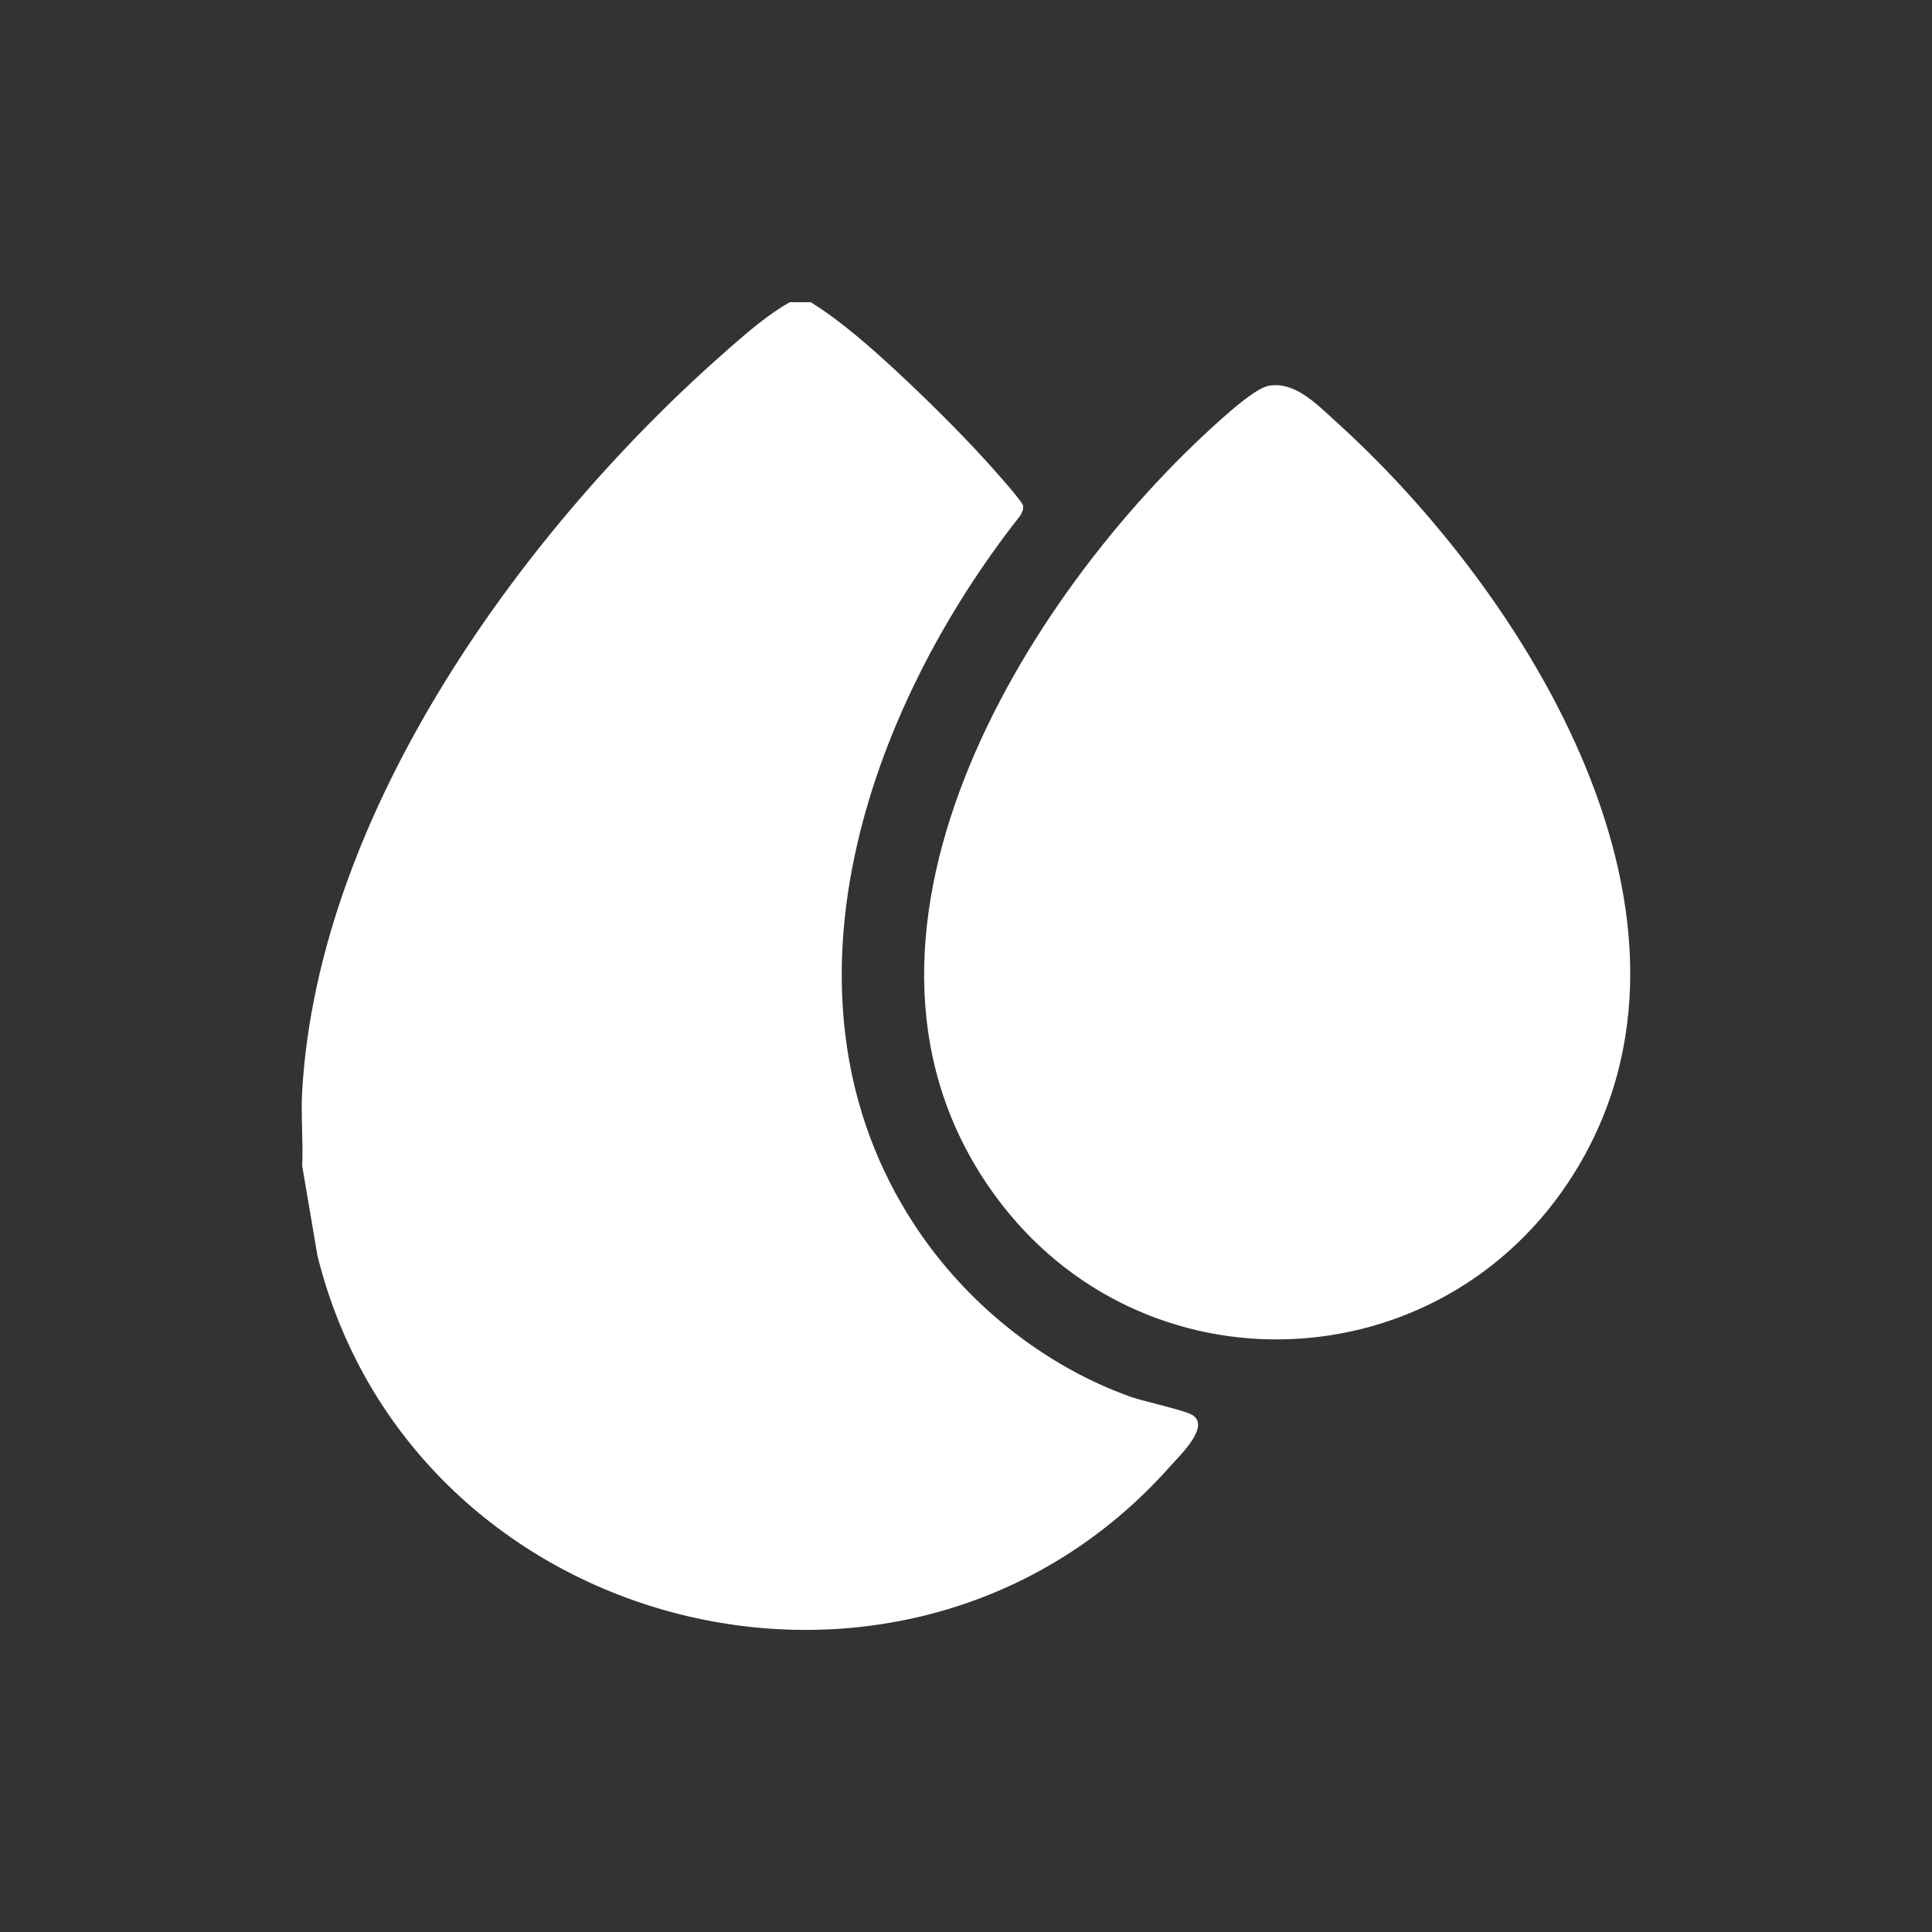
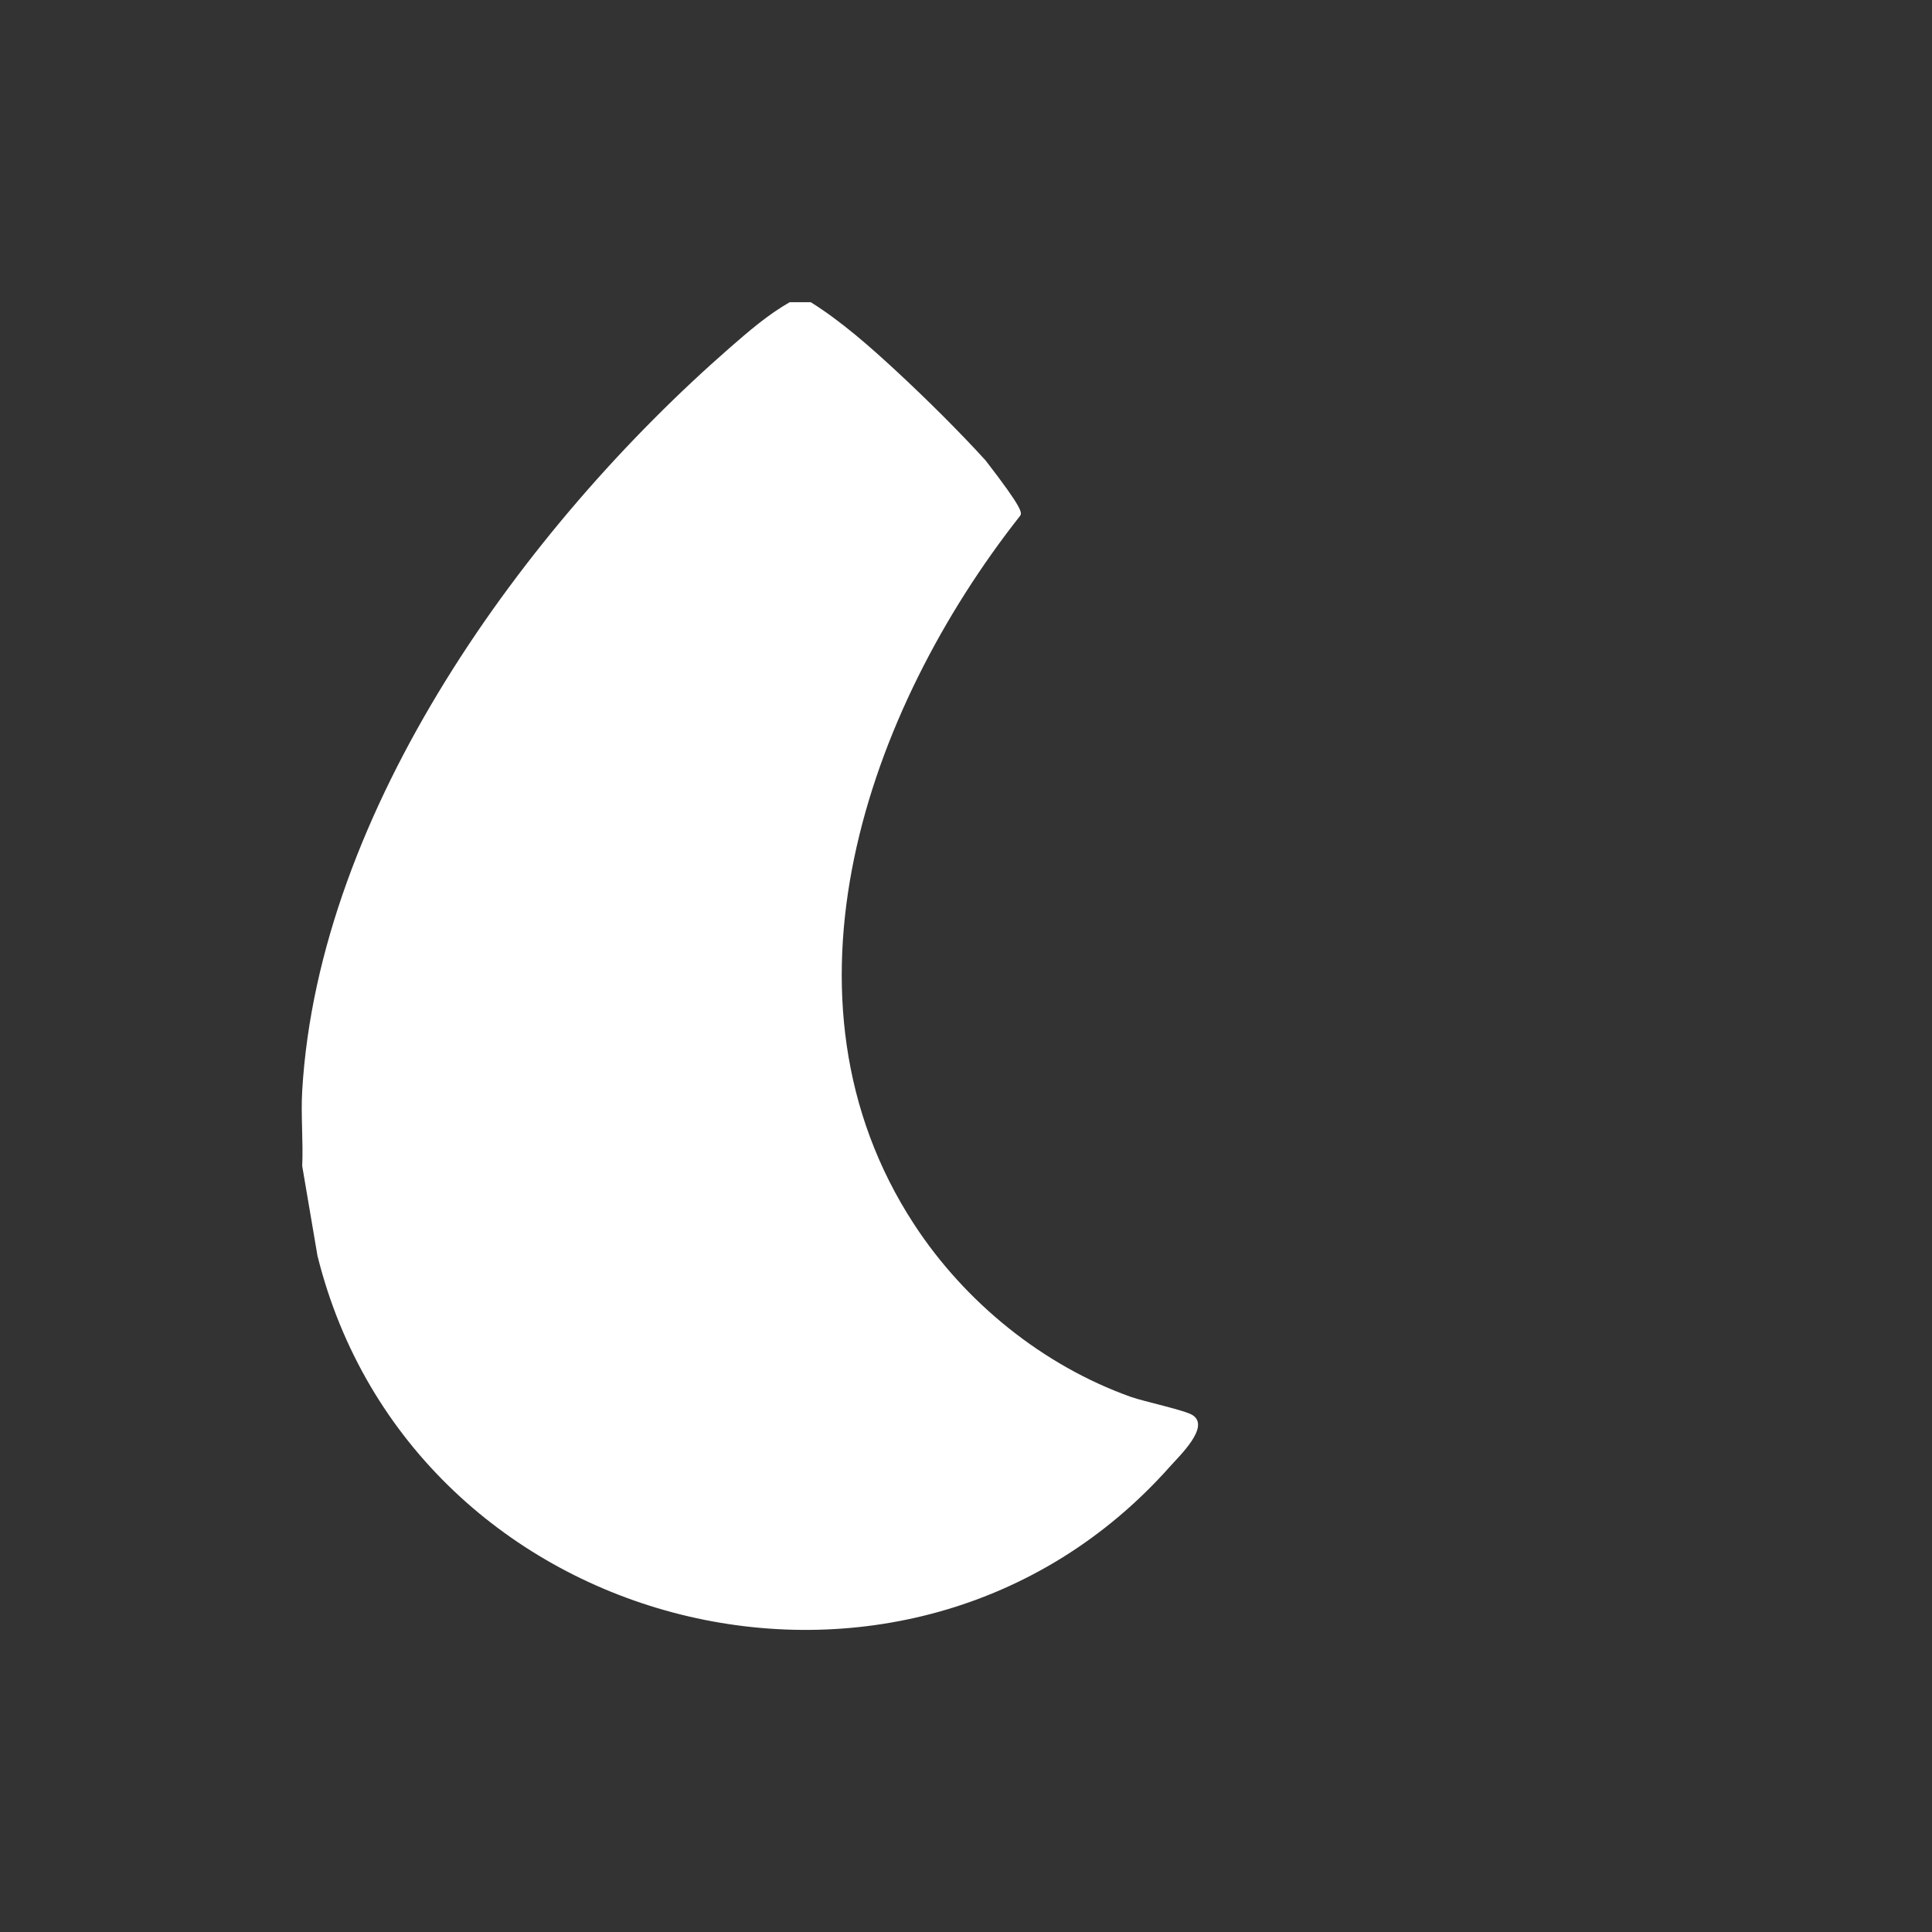
<svg xmlns="http://www.w3.org/2000/svg" width="64" height="64" viewBox="0 0 64 64" fill="none">
  <rect x="0" y="0" width="64" height="64" fill="#333333" stroke="none" />
-   <path d="M26.848 10.005C27.861 10.635 28.843 11.504 29.728 12.325C30.683 13.211 31.771 14.288 32.645 15.248C32.837 15.456 33.877 16.613 33.893 16.757C33.904 16.875 33.856 16.992 33.792 17.088C28.715 23.531 25.381 33.056 30.283 40.56C31.968 43.141 34.544 45.232 37.456 46.272C37.909 46.432 39.259 46.715 39.509 46.88C40.096 47.264 39.072 48.224 38.747 48.592C30.069 58.347 13.653 54.213 10.517 41.6L10.011 38.624C10.048 37.797 9.963 36.955 10.011 36.133C10.555 26.843 17.381 17.451 24.181 11.515C24.805 10.971 25.44 10.421 26.16 10.011H26.848V10.005Z" fill="white" />
-   <path d="M42.032 12.779C42.901 12.624 43.637 13.408 44.245 13.957C50.565 19.659 57.376 30.485 52.139 38.875C47.776 45.861 37.829 46.277 32.96 39.6C26.843 31.205 33.877 19.765 40.416 13.92C40.763 13.611 41.605 12.859 42.027 12.779H42.032Z" fill="white" />
+   <path d="M26.848 10.005C27.861 10.635 28.843 11.504 29.728 12.325C30.683 13.211 31.771 14.288 32.645 15.248C33.904 16.875 33.856 16.992 33.792 17.088C28.715 23.531 25.381 33.056 30.283 40.56C31.968 43.141 34.544 45.232 37.456 46.272C37.909 46.432 39.259 46.715 39.509 46.88C40.096 47.264 39.072 48.224 38.747 48.592C30.069 58.347 13.653 54.213 10.517 41.6L10.011 38.624C10.048 37.797 9.963 36.955 10.011 36.133C10.555 26.843 17.381 17.451 24.181 11.515C24.805 10.971 25.44 10.421 26.16 10.011H26.848V10.005Z" fill="white" />
</svg>